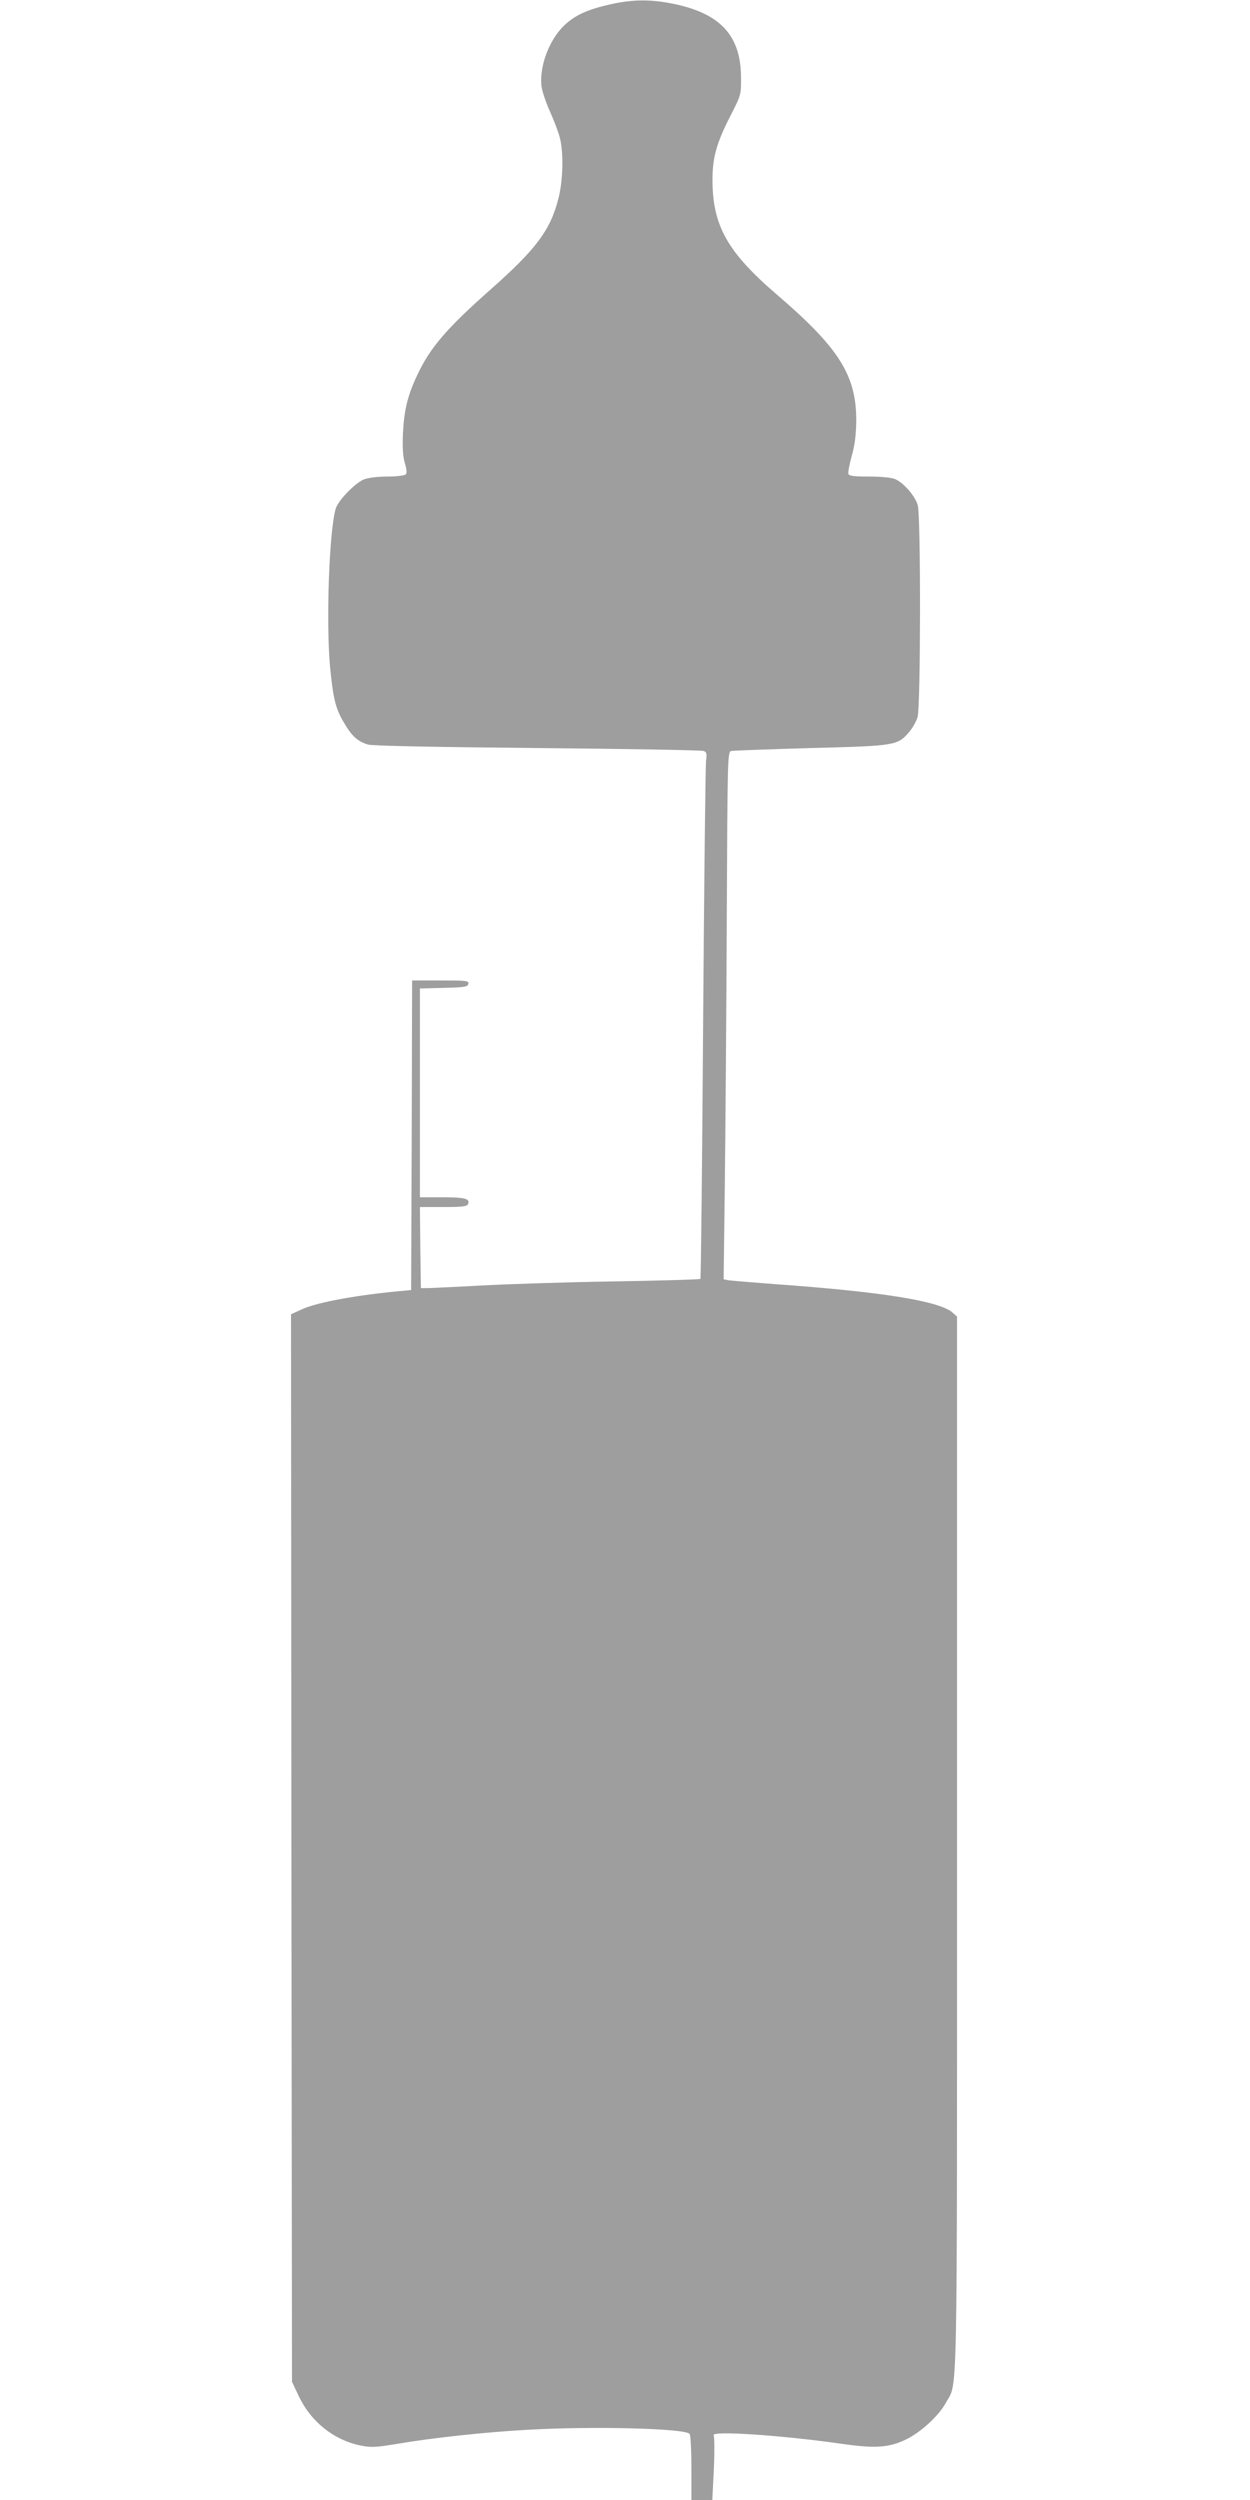
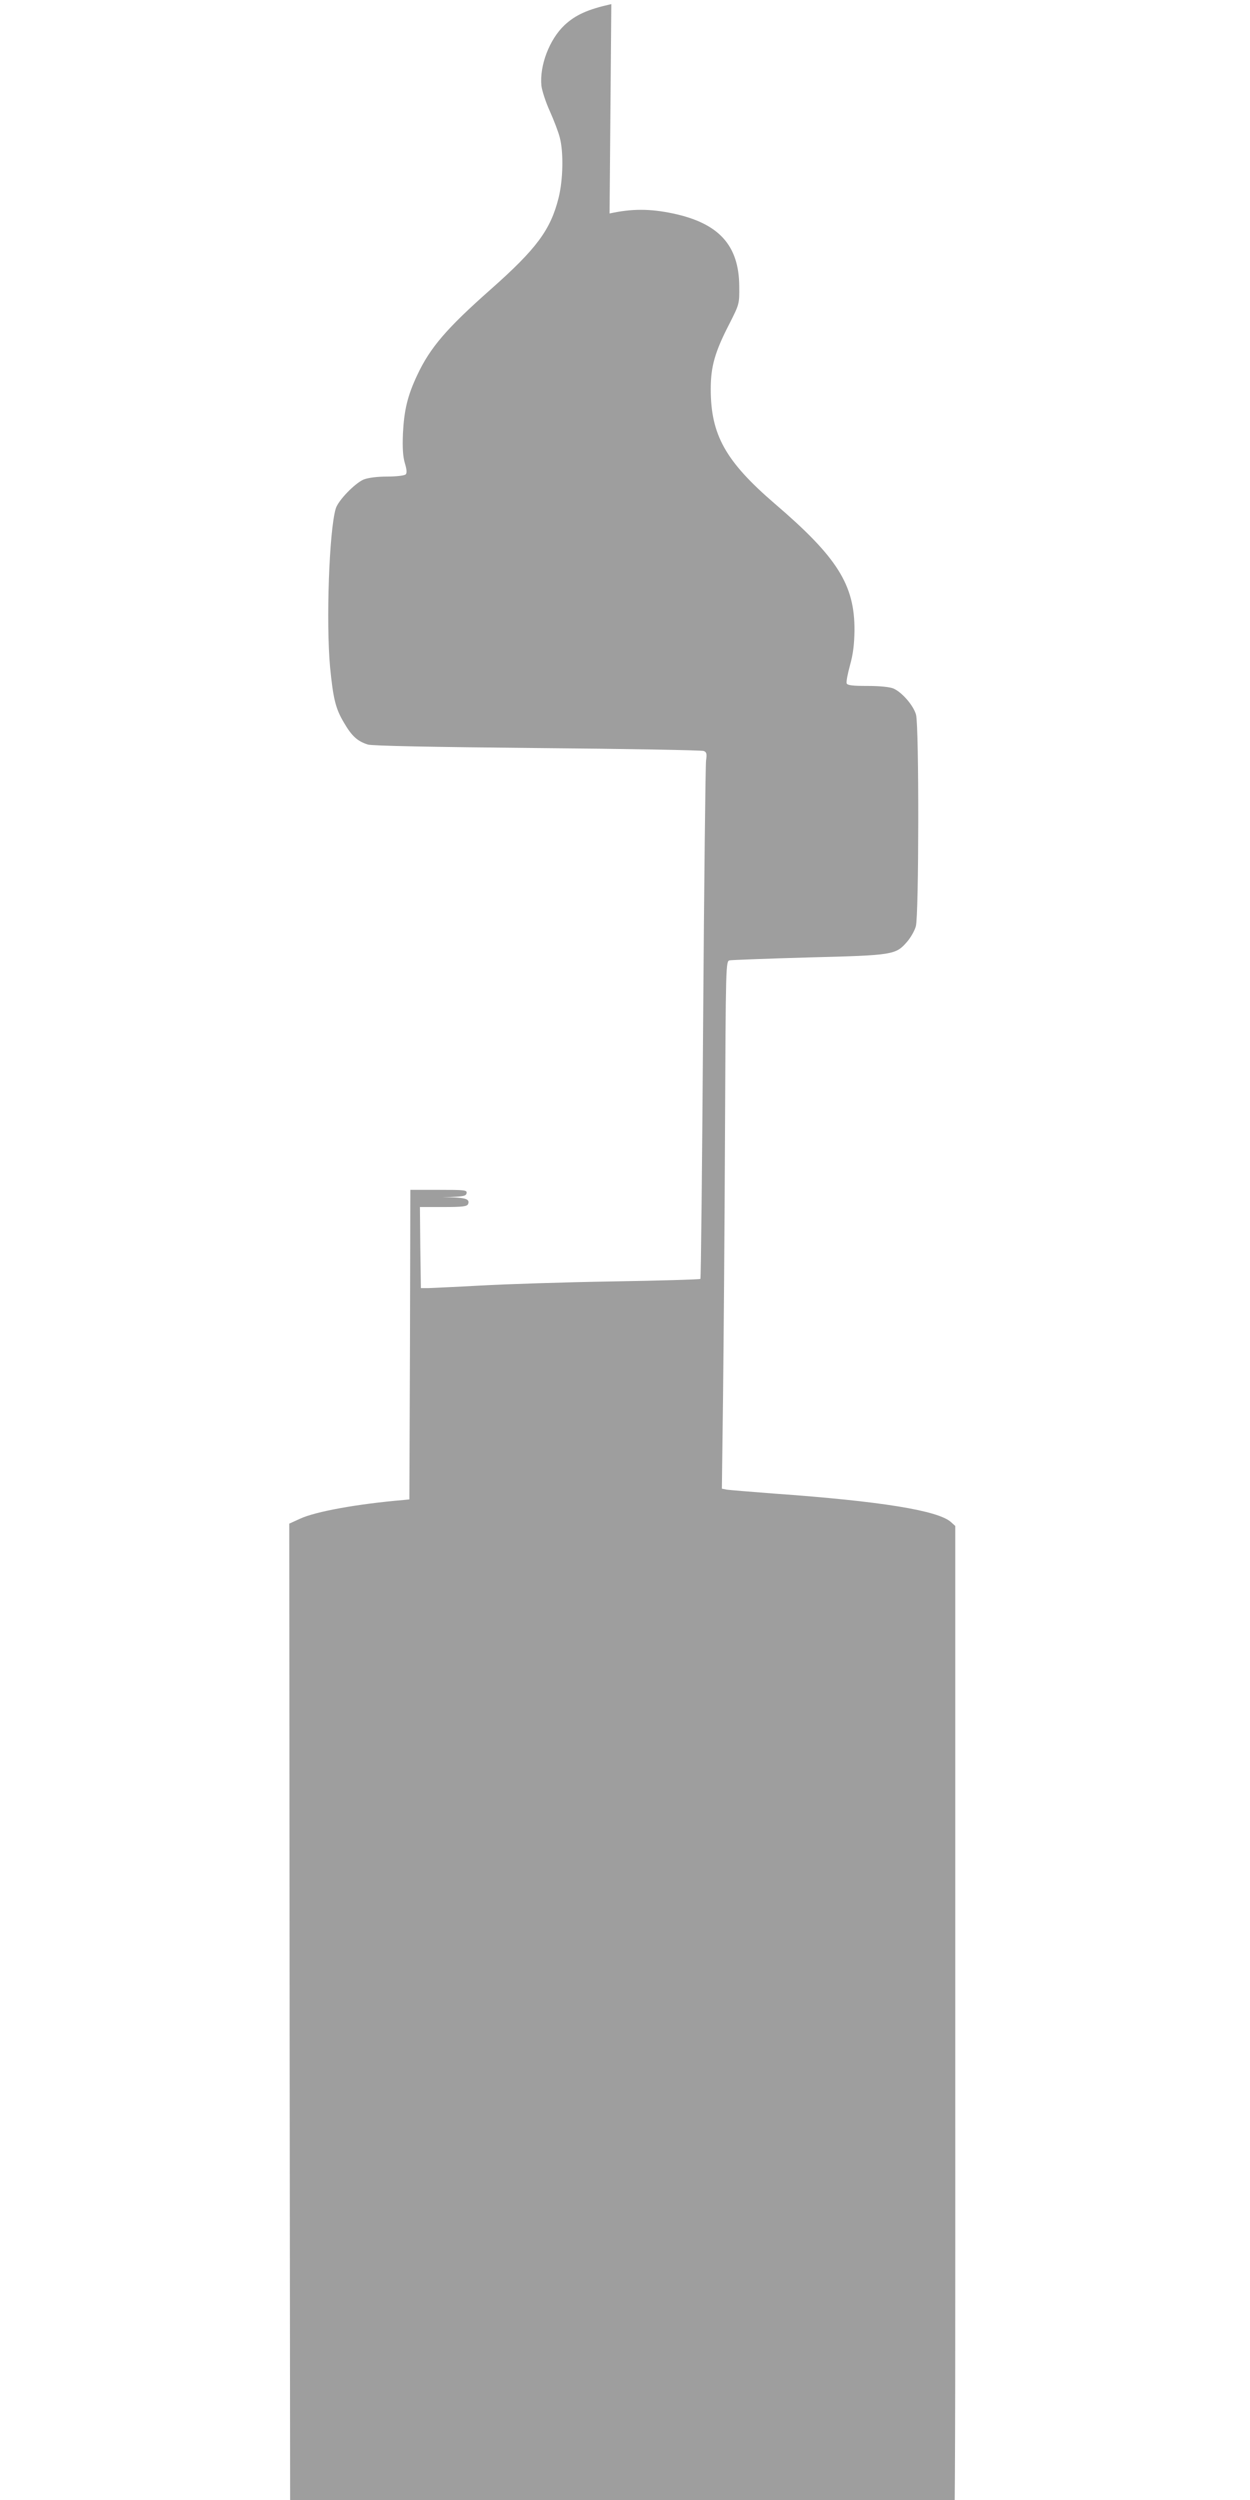
<svg xmlns="http://www.w3.org/2000/svg" version="1.0" width="640pt" height="1280pt" viewBox="0 0 640 1280" preserveAspectRatio="xMidYMid meet">
  <g transform="translate(0,1280) scale(0.1,-0.1)" fill="#9e9e9e" stroke="none">
-     <path d="M3130 12779 c-121 -27 -183 -55 -240 -108 -77 -73 -128 -206 -118 -310 3 -25 22 -84 43 -130 21 -47 44 -107 51 -135 20 -75 17 -217 -6 -309 -41 -164 -113 -261 -348 -469 -226 -200 -310 -298 -376 -439 -49 -104 -67 -178 -73 -299 -3 -75 0 -118 10 -152 10 -33 11 -50 4 -57 -6 -6 -48 -11 -94 -11 -53 0 -97 -6 -121 -15 -46 -20 -131 -108 -143 -149 -34 -114 -50 -583 -29 -812 16 -162 28 -212 71 -284 40 -69 69 -95 122 -112 20 -7 341 -13 867 -18 459 -4 843 -11 853 -15 15 -6 17 -15 12 -49 -3 -22 -10 -628 -15 -1345 -5 -717 -11 -1306 -14 -1309 -3 -3 -207 -9 -453 -13 -247 -4 -549 -14 -673 -21 -124 -7 -243 -12 -265 -13 l-40 0 -3 208 -2 207 120 0 c101 0 122 3 127 16 10 27 -17 34 -134 34 l-113 0 0 535 0 534 122 3 c108 3 123 5 126 21 3 16 -9 17 -142 17 l-146 0 -2 -792 -3 -793 -30 -3 c-235 -20 -451 -59 -530 -96 l-55 -25 2 -2733 3 -2733 36 -76 c62 -129 178 -222 315 -250 54 -11 77 -10 191 9 176 30 442 59 656 71 336 20 820 8 838 -21 5 -7 9 -86 9 -175 l0 -163 54 0 53 0 8 159 c4 88 3 165 -1 172 -15 25 341 1 646 -42 179 -26 246 -22 335 19 78 37 171 122 208 190 61 112 57 -88 57 2864 l0 2697 -21 19 c-64 60 -360 108 -909 147 -118 9 -226 18 -240 20 l-25 5 6 473 c3 259 8 867 10 1350 4 868 4 878 24 882 11 2 194 9 408 15 432 11 442 13 501 81 18 21 38 56 44 78 16 51 17 1029 1 1084 -13 47 -72 115 -116 134 -20 8 -71 13 -133 13 -75 0 -102 3 -106 13 -3 8 5 49 17 93 16 57 22 107 23 179 1 233 -88 374 -408 648 -252 217 -328 352 -328 587 0 115 21 190 96 335 50 99 51 101 50 190 -1 211 -104 324 -339 374 -119 25 -211 25 -325 0z" />
+     <path d="M3130 12779 c-121 -27 -183 -55 -240 -108 -77 -73 -128 -206 -118 -310 3 -25 22 -84 43 -130 21 -47 44 -107 51 -135 20 -75 17 -217 -6 -309 -41 -164 -113 -261 -348 -469 -226 -200 -310 -298 -376 -439 -49 -104 -67 -178 -73 -299 -3 -75 0 -118 10 -152 10 -33 11 -50 4 -57 -6 -6 -48 -11 -94 -11 -53 0 -97 -6 -121 -15 -46 -20 -131 -108 -143 -149 -34 -114 -50 -583 -29 -812 16 -162 28 -212 71 -284 40 -69 69 -95 122 -112 20 -7 341 -13 867 -18 459 -4 843 -11 853 -15 15 -6 17 -15 12 -49 -3 -22 -10 -628 -15 -1345 -5 -717 -11 -1306 -14 -1309 -3 -3 -207 -9 -453 -13 -247 -4 -549 -14 -673 -21 -124 -7 -243 -12 -265 -13 l-40 0 -3 208 -2 207 120 0 c101 0 122 3 127 16 10 27 -17 34 -134 34 c108 3 123 5 126 21 3 16 -9 17 -142 17 l-146 0 -2 -792 -3 -793 -30 -3 c-235 -20 -451 -59 -530 -96 l-55 -25 2 -2733 3 -2733 36 -76 c62 -129 178 -222 315 -250 54 -11 77 -10 191 9 176 30 442 59 656 71 336 20 820 8 838 -21 5 -7 9 -86 9 -175 l0 -163 54 0 53 0 8 159 c4 88 3 165 -1 172 -15 25 341 1 646 -42 179 -26 246 -22 335 19 78 37 171 122 208 190 61 112 57 -88 57 2864 l0 2697 -21 19 c-64 60 -360 108 -909 147 -118 9 -226 18 -240 20 l-25 5 6 473 c3 259 8 867 10 1350 4 868 4 878 24 882 11 2 194 9 408 15 432 11 442 13 501 81 18 21 38 56 44 78 16 51 17 1029 1 1084 -13 47 -72 115 -116 134 -20 8 -71 13 -133 13 -75 0 -102 3 -106 13 -3 8 5 49 17 93 16 57 22 107 23 179 1 233 -88 374 -408 648 -252 217 -328 352 -328 587 0 115 21 190 96 335 50 99 51 101 50 190 -1 211 -104 324 -339 374 -119 25 -211 25 -325 0z" />
  </g>
</svg>